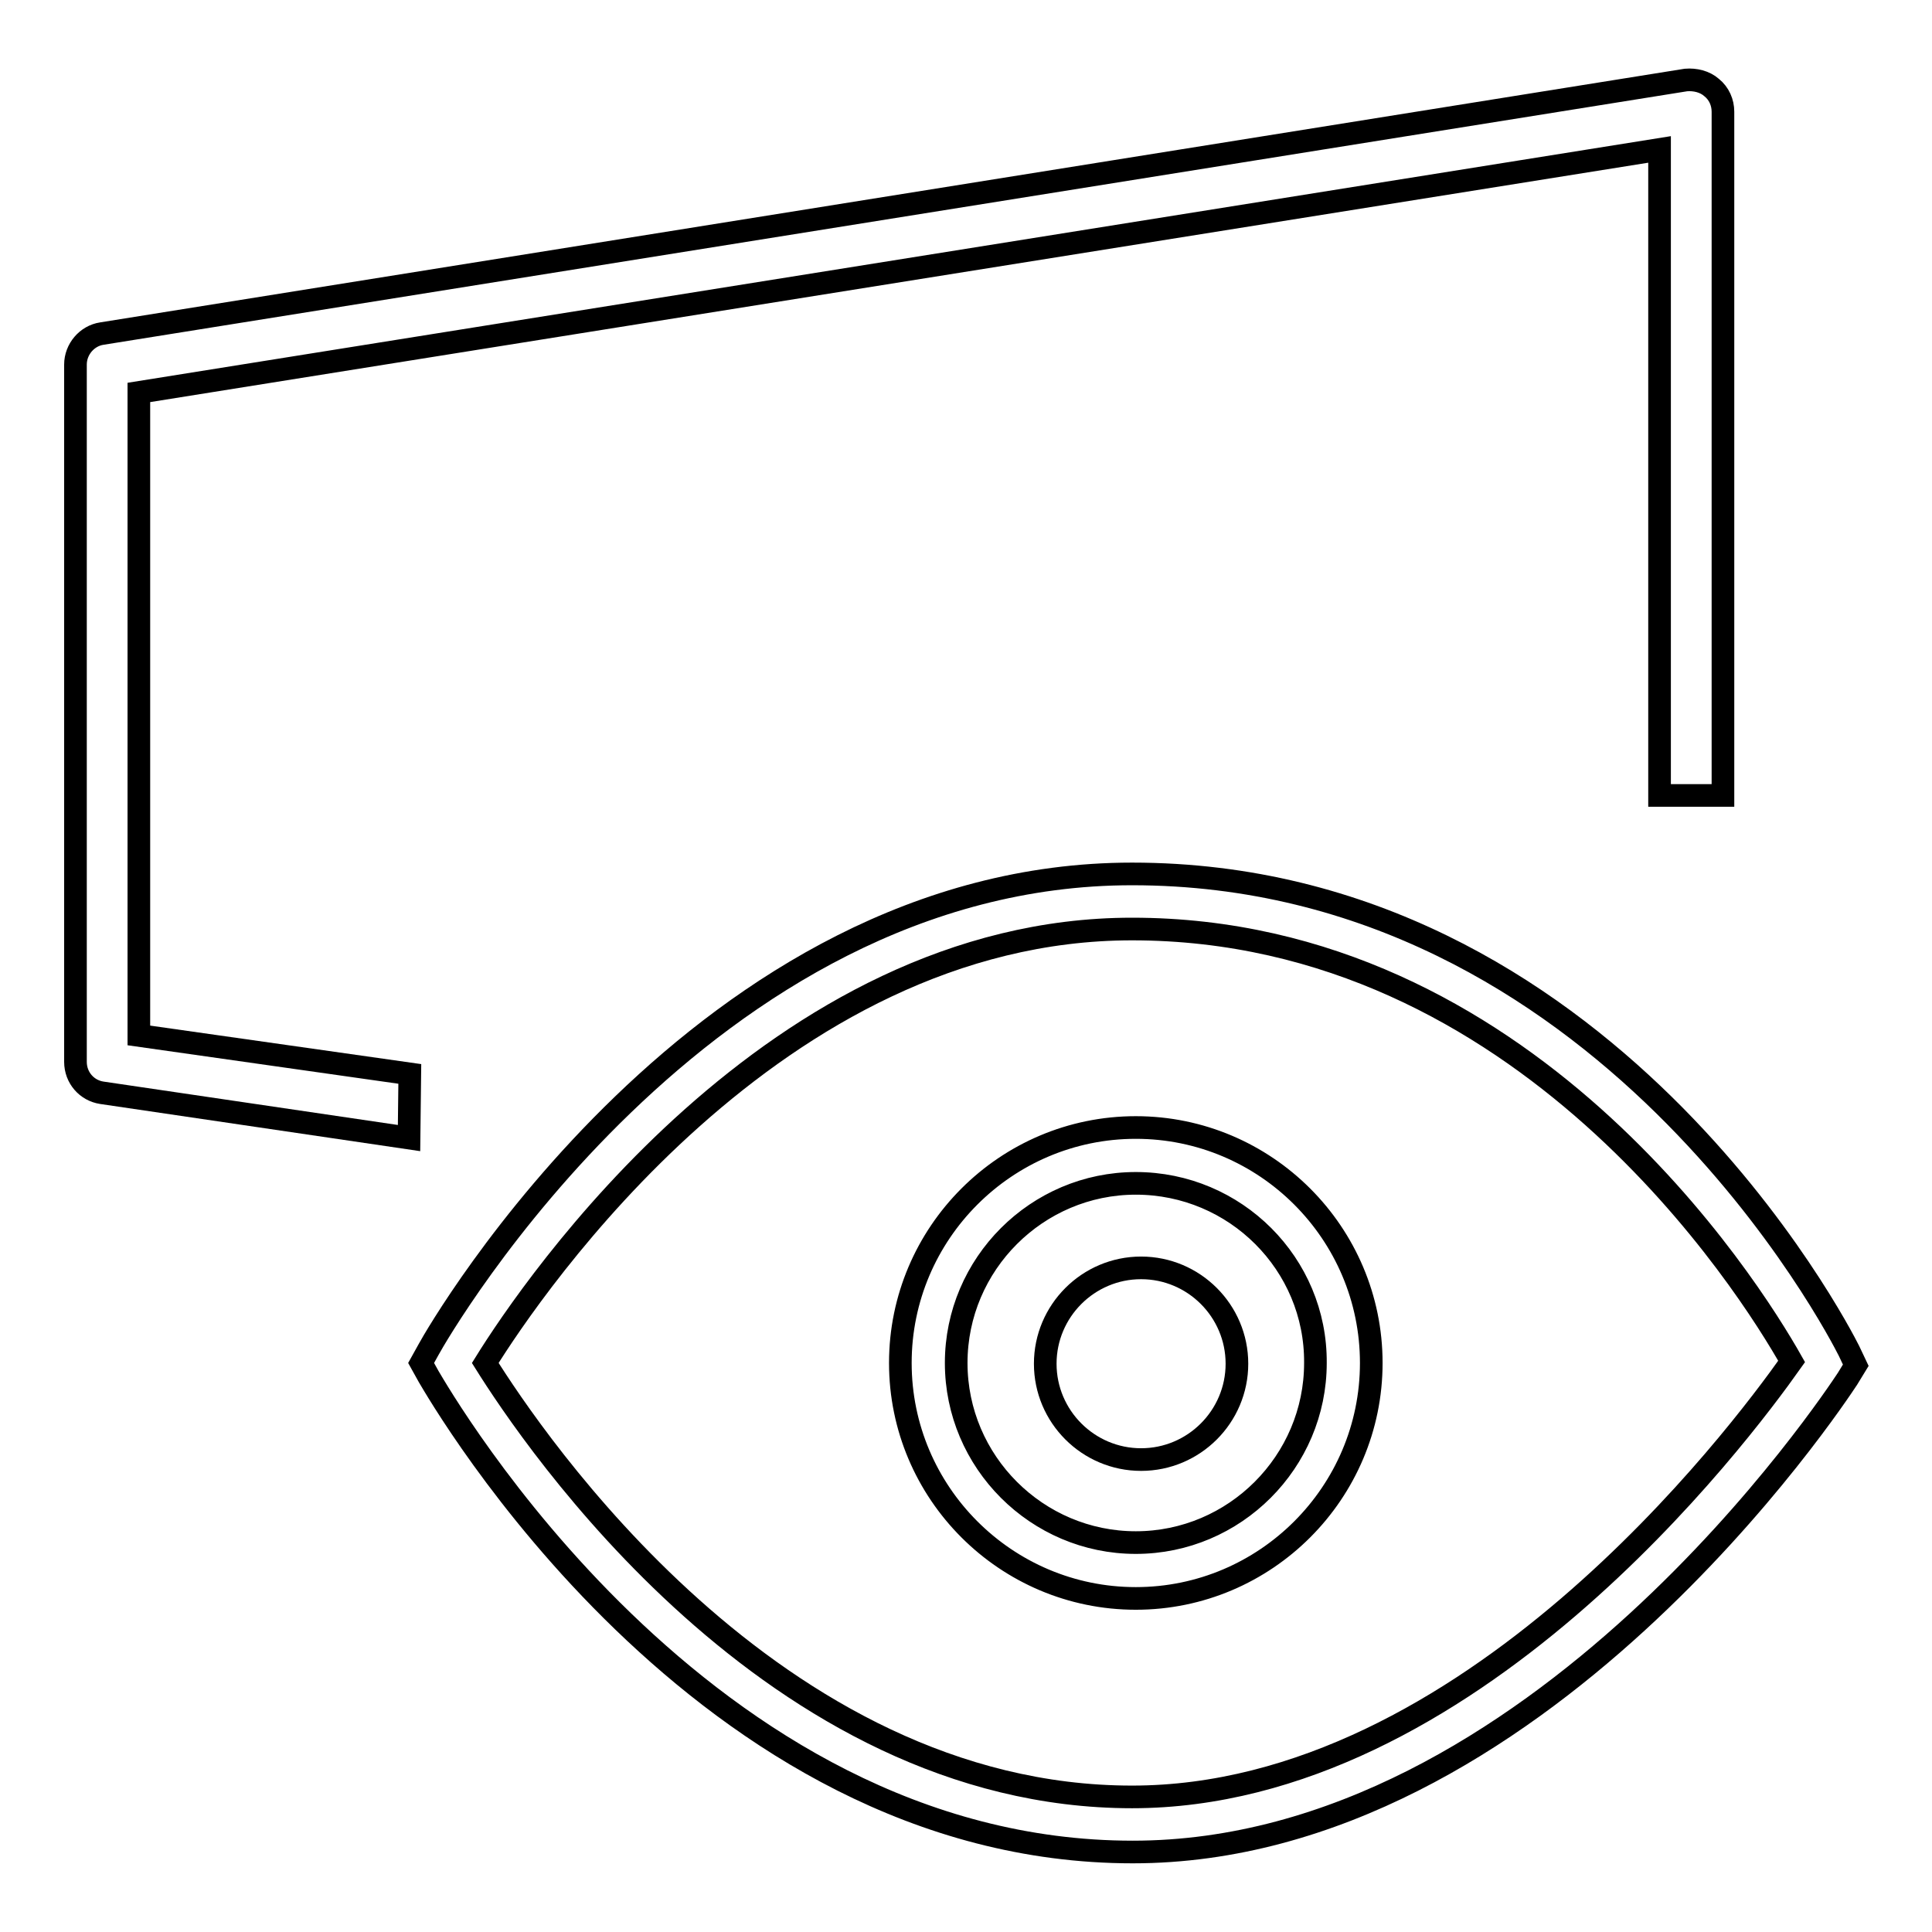
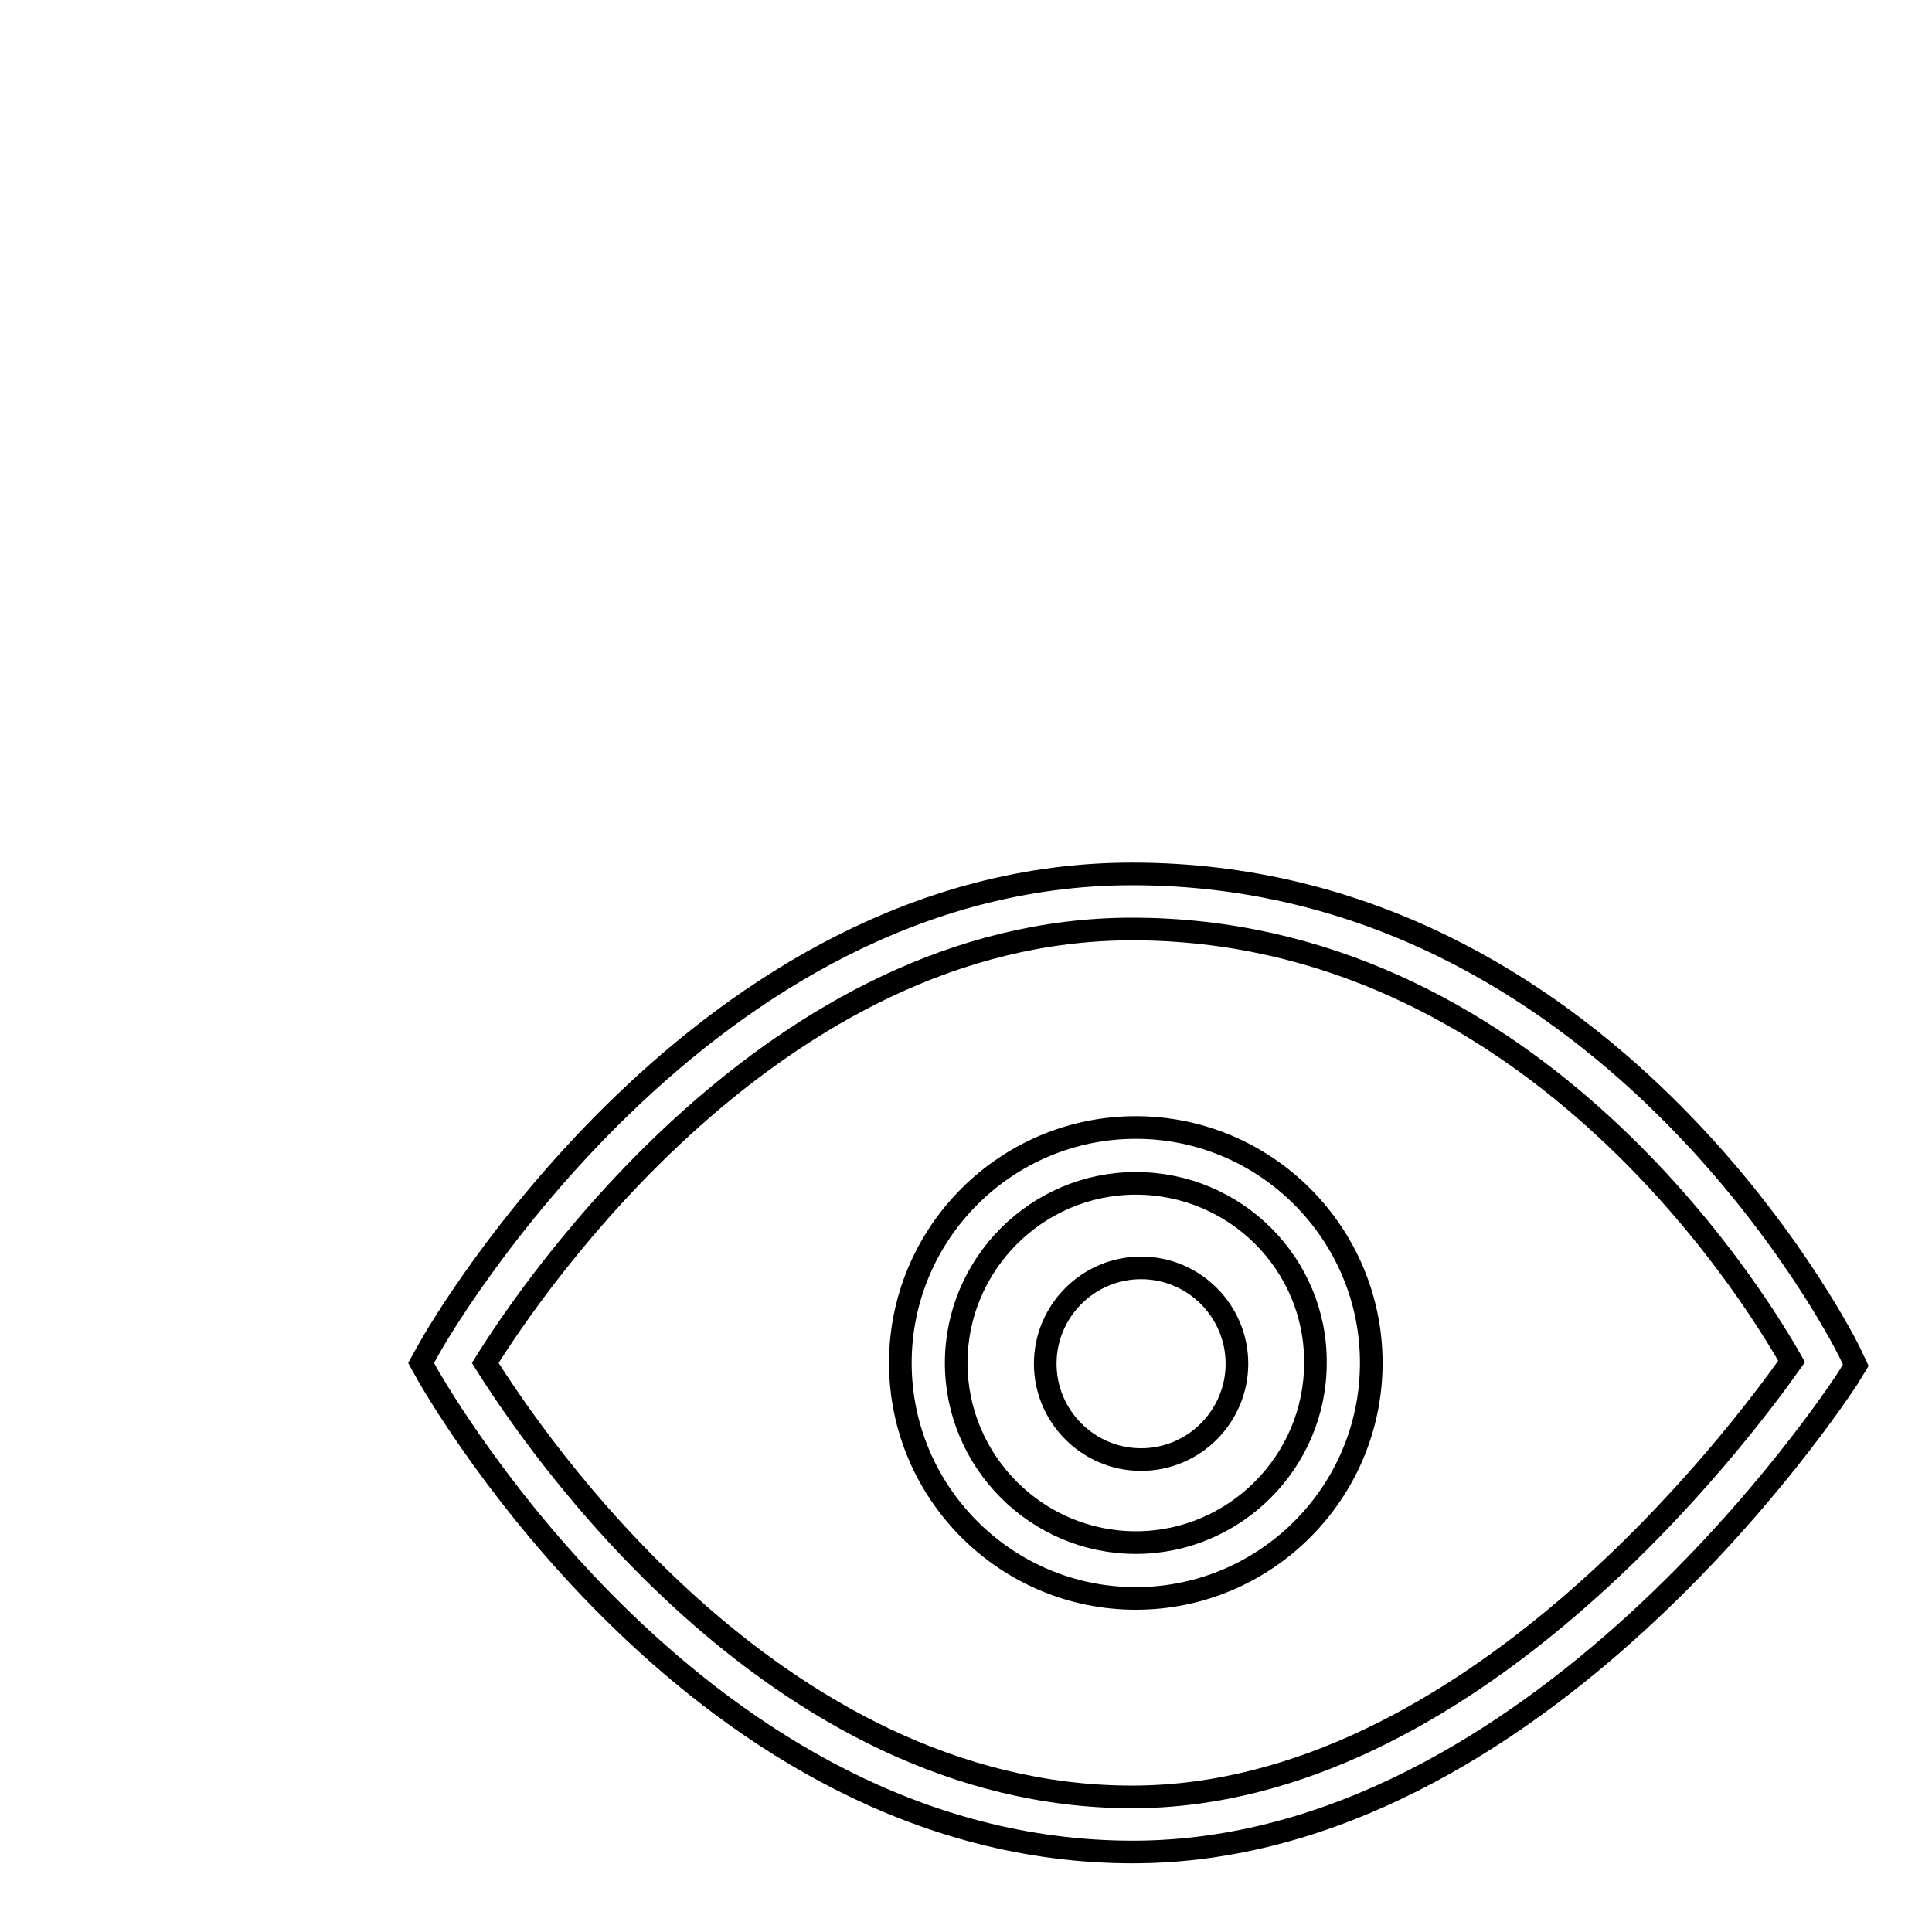
<svg xmlns="http://www.w3.org/2000/svg" version="1.1" x="0px" y="0px" viewBox="0 0 256 256" enable-background="new 0 0 256 256" xml:space="preserve">
  <g>
    <g>
      <path stroke-width="3" fill-opacity="0" stroke="#000000" d="M150.1,245.4c-57.2,0-91.8-60.5-93.3-63l-1-1.8l1-1.8c1.4-2.6,36.3-63,93.2-63c62.6,0,93.7,60.6,95,63.2l0.9,1.9l-1.1,1.8C243.2,185.1,203.6,245.4,150.1,245.4z M64.3,180.6c6.2,9.9,38.1,57.5,85.7,57.5c44.6,0,80.4-47.8,87.4-57.7c-5.7-10.1-35.4-57.3-87.4-57.3C102.7,123.1,70.5,170.6,64.3,180.6z M150.5,211.8c-17.2,0-31.2-14-31.2-31.2c0-17.2,14-31.2,31.2-31.2c17.2,0,31.2,14,31.2,31.2C181.7,197.8,167.7,211.8,150.5,211.8z M150.5,156.8c-13.1,0-23.8,10.7-23.8,23.8c0,13.1,10.7,23.8,23.8,23.8c13.1,0,23.8-10.7,23.8-23.8C174.4,167.5,163.7,156.8,150.5,156.8z" />
      <path stroke-width="3" fill-opacity="0" stroke="#000000" d="M138.5,180.7c0,7,5.7,12.7,12.7,12.7c7,0,12.7-5.7,12.7-12.7c0-7-5.7-12.7-12.7-12.7C144.2,168,138.5,173.7,138.5,180.7z" />
-       <path stroke-width="3" fill-opacity="0" stroke="#000000" d="M18.4,137.2V52l201.5-32.2v85.6h8.4V14.8c0-1.2-0.5-2.4-1.5-3.2c-0.9-0.8-2.2-1.1-3.4-1L13.5,44.2c-2,0.3-3.5,2.1-3.5,4.1v92.4c0,2.1,1.5,3.8,3.5,4.1l40.7,6l0.1-8.5L18.4,137.2z" />
    </g>
  </g>
</svg>